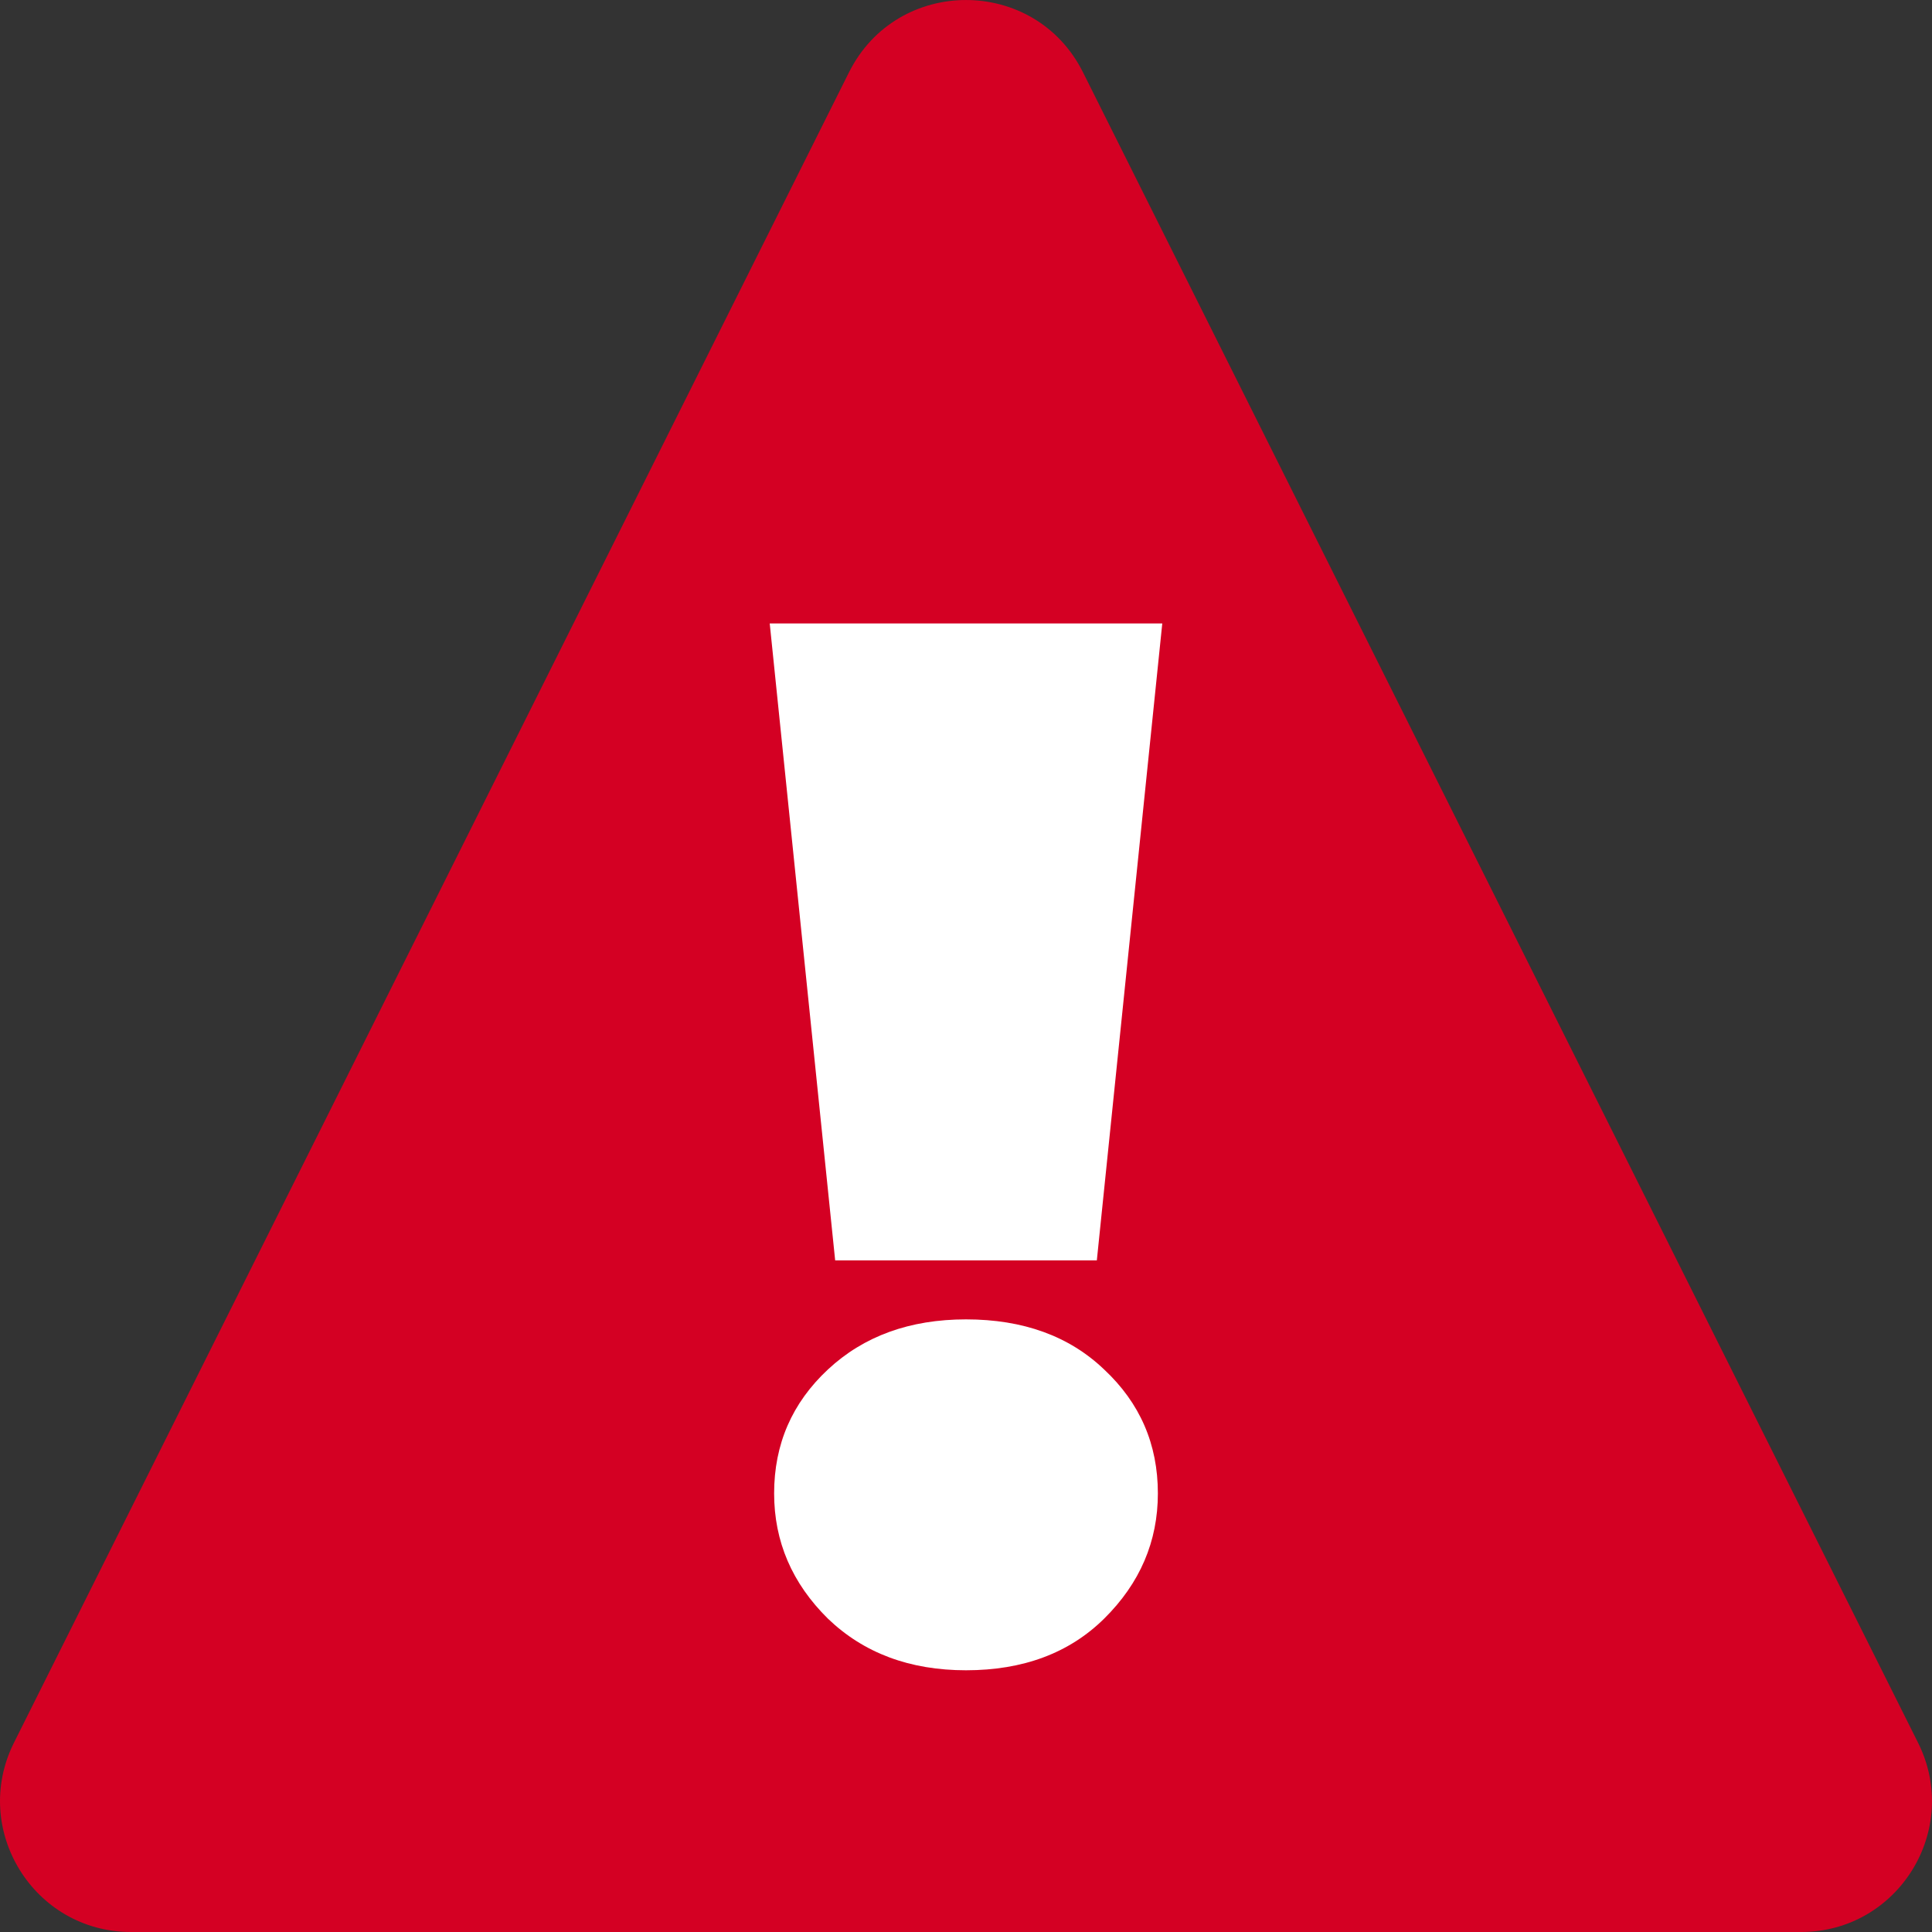
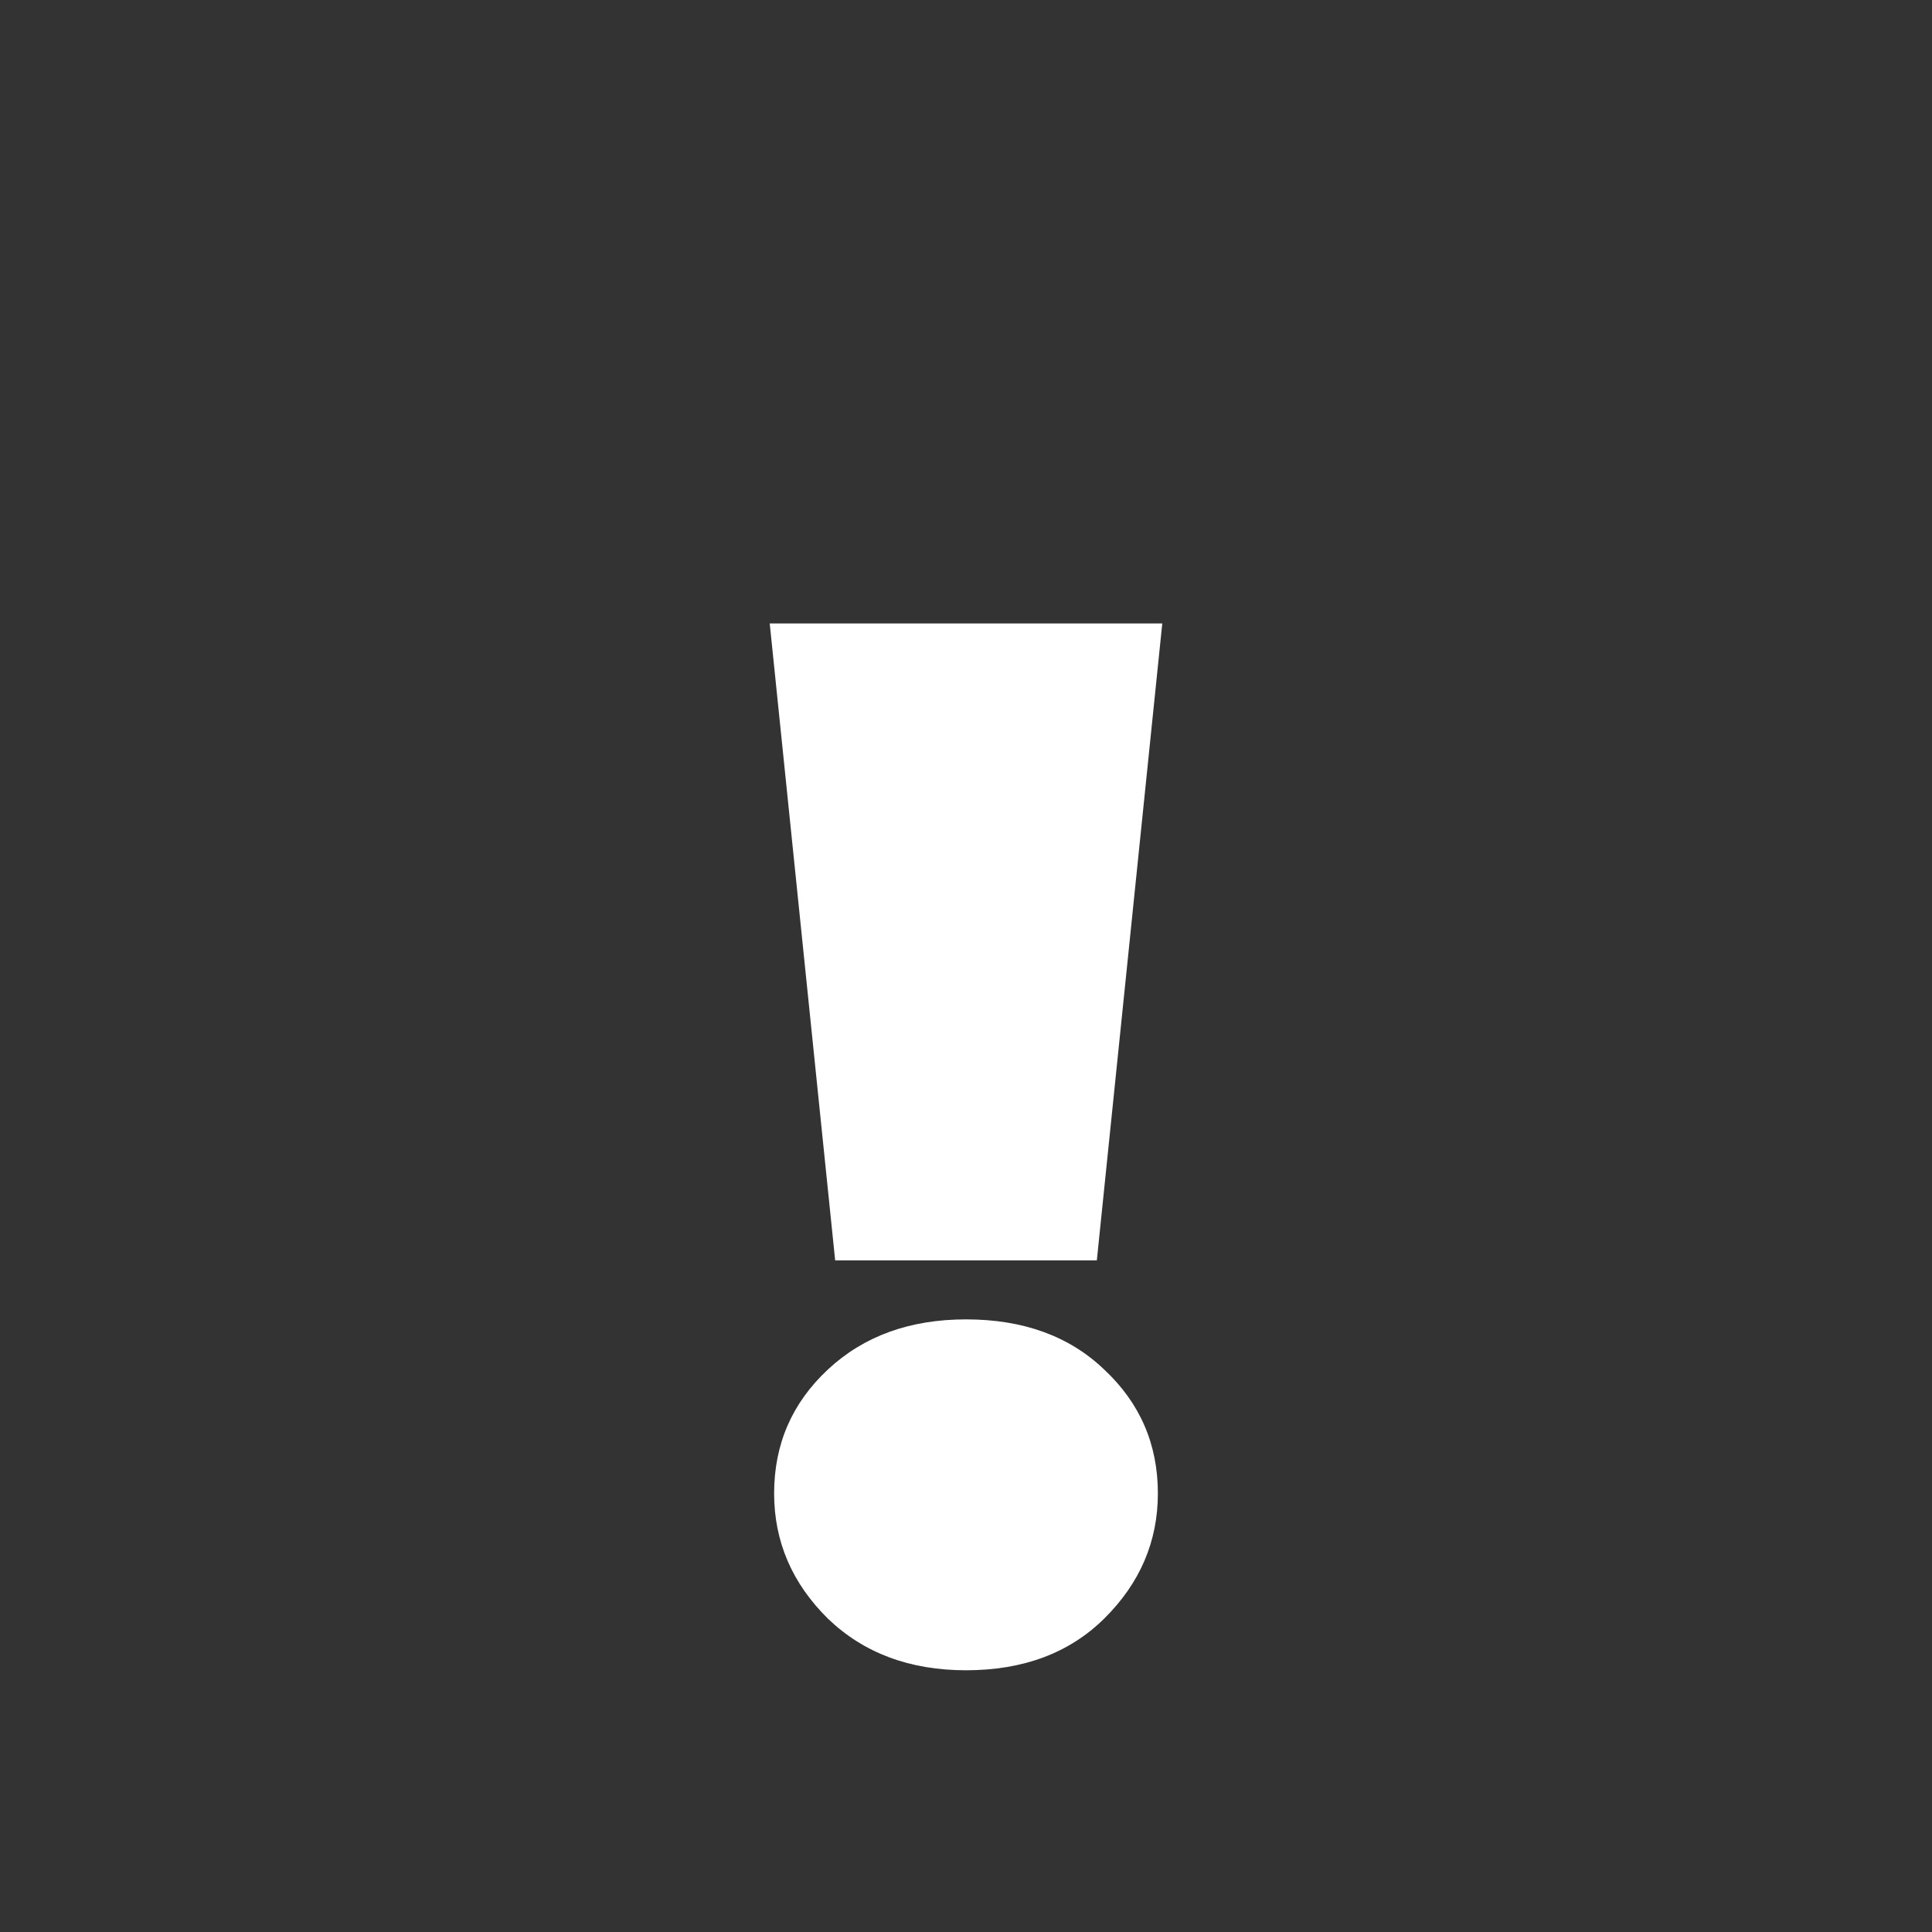
<svg xmlns="http://www.w3.org/2000/svg" width="32" height="32" viewBox="0 0 32 32" fill="none">
  <rect x="0" y="0" width="32" height="32" fill="#333333" stroke="none" />
-   <path d="M14.062 1.198C14.86 -0.399 17.14 -0.399 17.938 1.198L31.768 28.863C32.489 30.304 31.441 32 29.83 32H2.17C0.559 32 -0.489 30.304 0.232 28.863L14.062 1.198Z" fill="#D40023" />
  <path d="M13.833 20.876L12.749 10.326H19.251L18.167 20.876H13.833ZM16 27.665C15.069 27.665 14.306 27.38 13.713 26.81C13.119 26.224 12.822 25.532 12.822 24.735C12.822 23.92 13.119 23.237 13.713 22.683C14.306 22.13 15.069 21.853 16 21.853C16.947 21.853 17.71 22.13 18.288 22.683C18.881 23.237 19.178 23.92 19.178 24.735C19.178 25.532 18.881 26.224 18.288 26.81C17.71 27.38 16.947 27.665 16 27.665Z" fill="white" />
</svg>